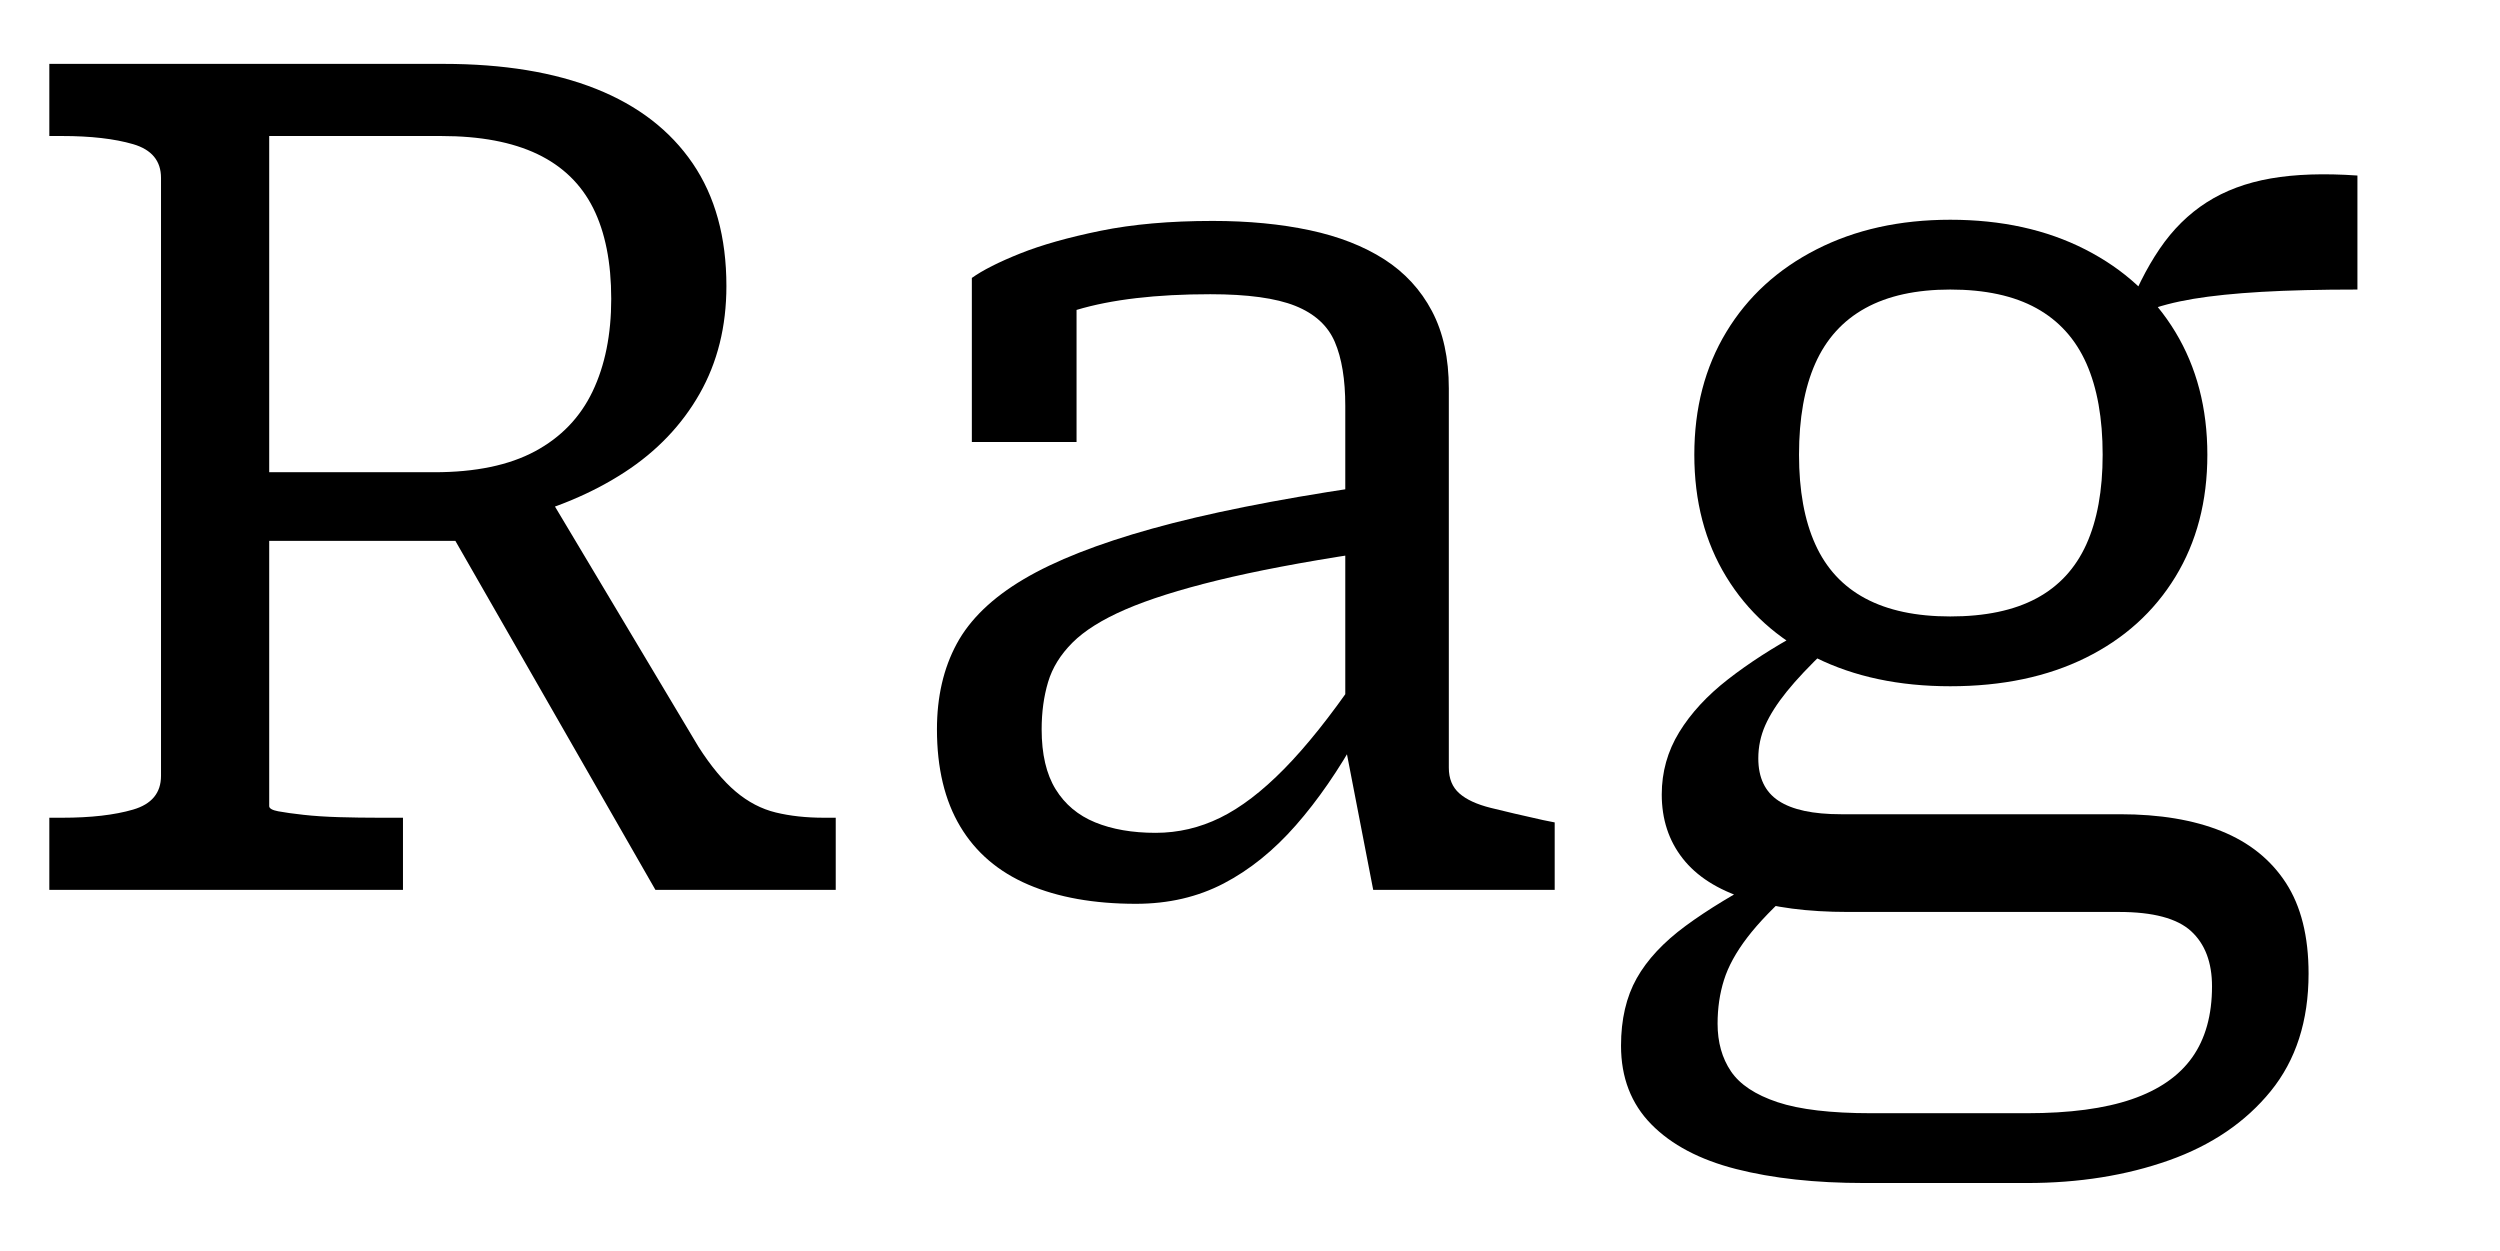
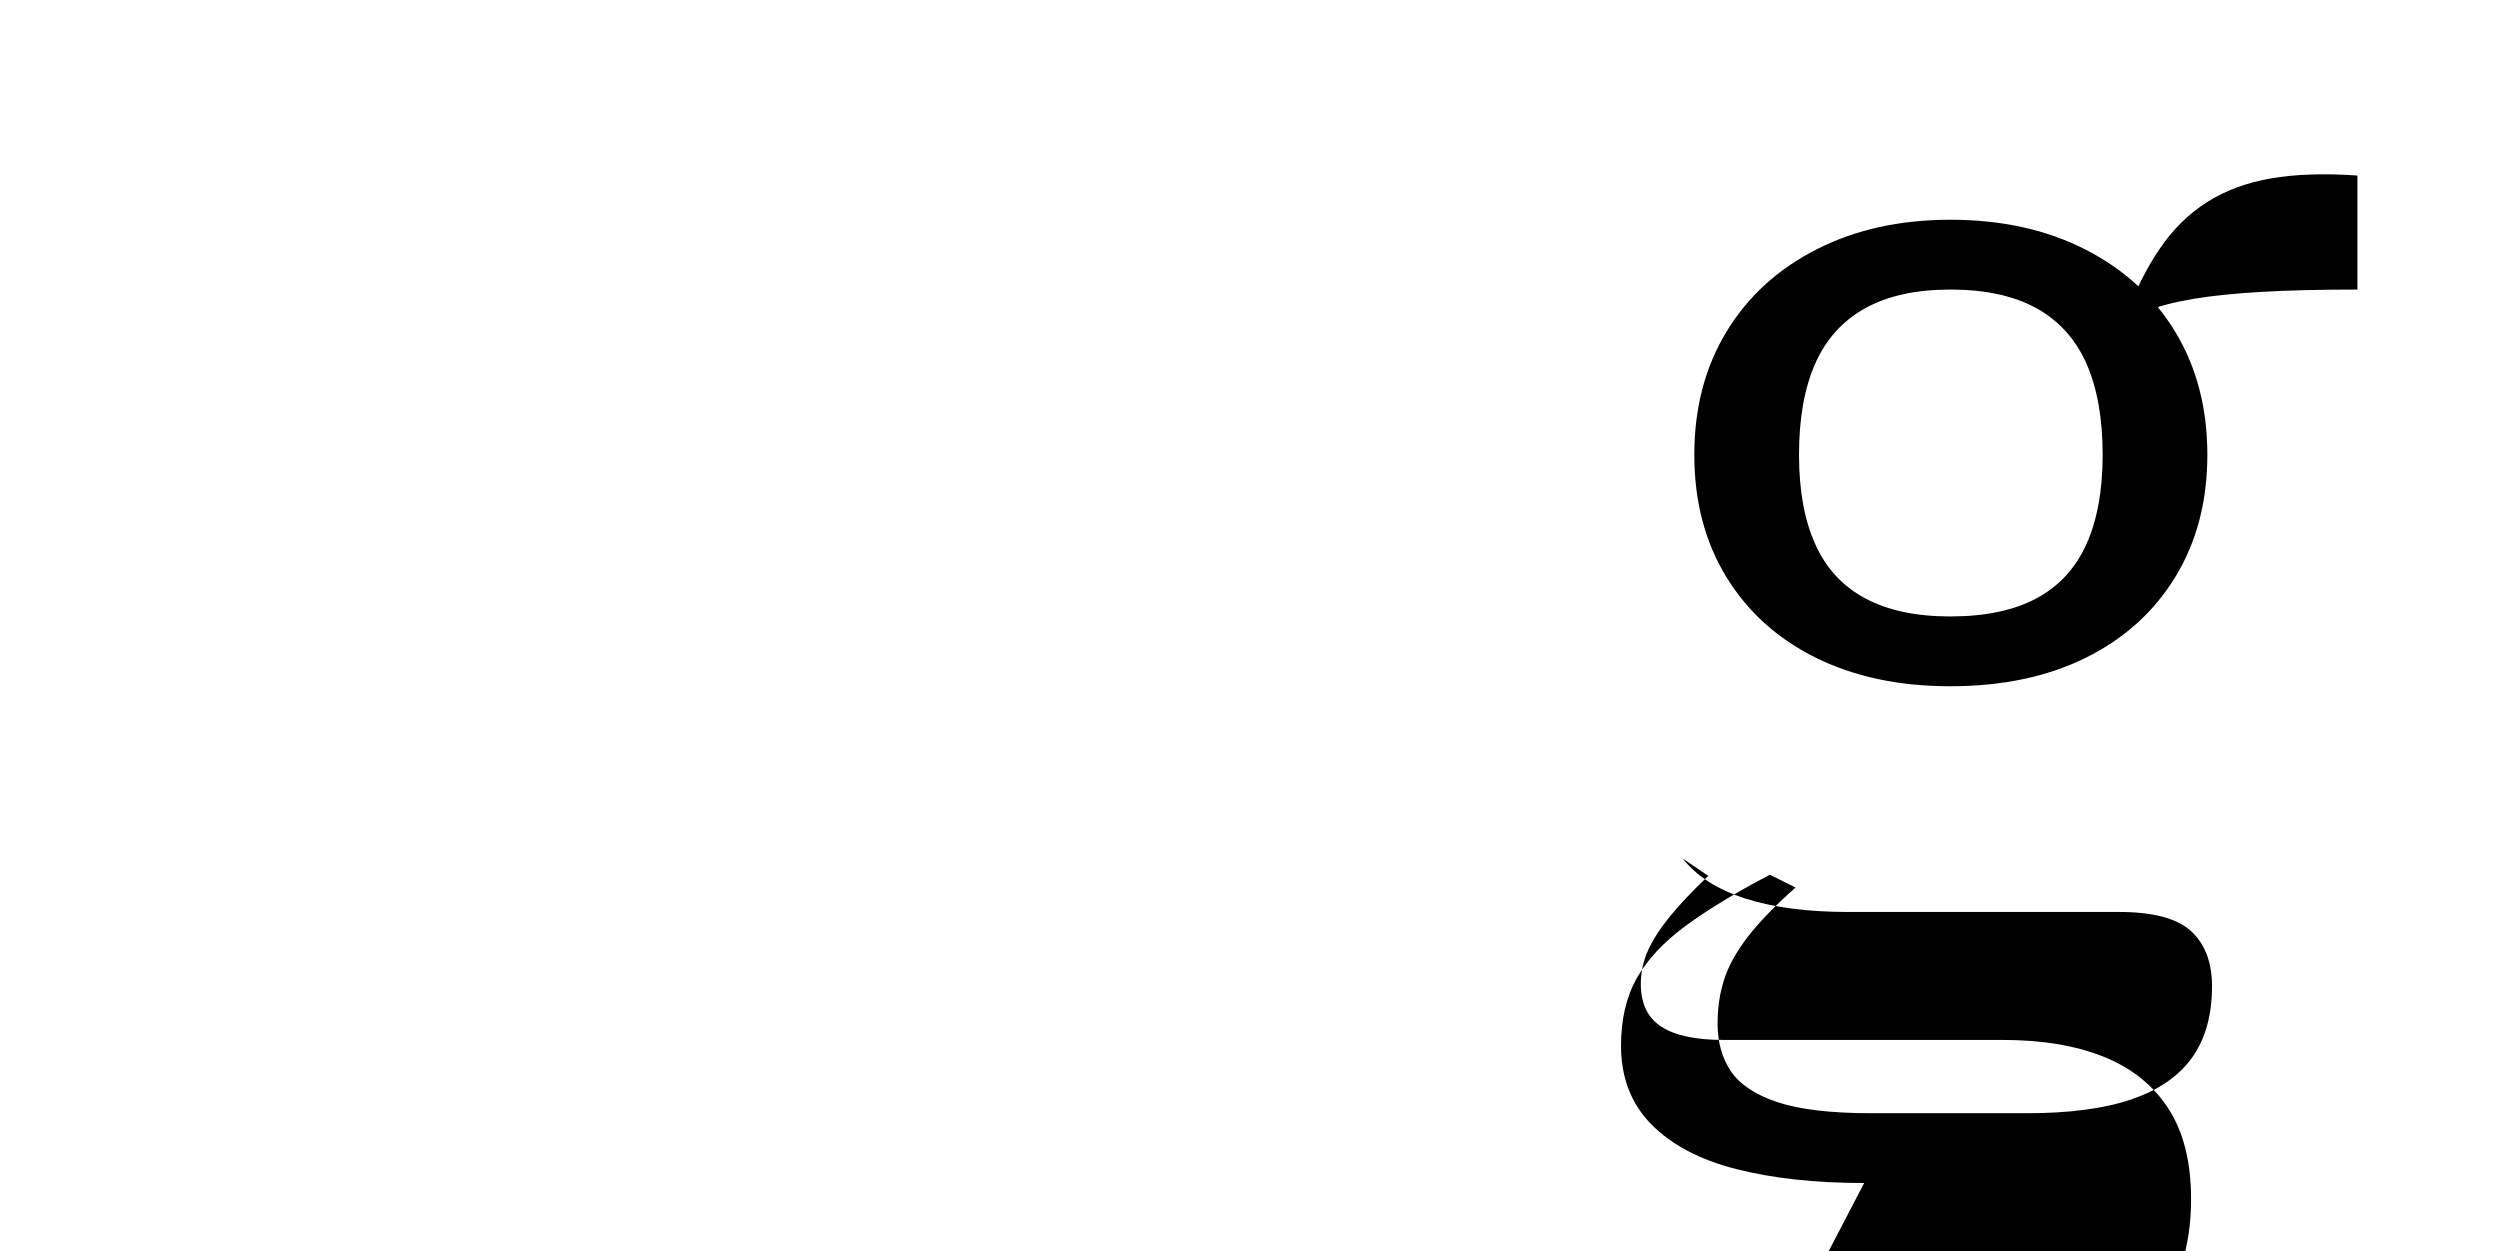
<svg xmlns="http://www.w3.org/2000/svg" enable-background="new 0 0 754.276 377.541" version="1.1" viewBox="0 0 754.28 377.54" xml:space="preserve">
  <style type="text/css">
	.st0{fill:#A7A9AC;}
	.st1{fill:#58595B;}
	.st2{fill:#BCBEC0;}
	.st3{fill:#808285;}
	.st4{fill:#414042;}
</style>
-   <path d="m84.024 244.79c1.87 0.351 4.388 0.702 7.546 1.053 3.159 0.351 6.725 0.587 10.706 0.702 3.976 0.121 8.073 0.176 12.285 0.176h7.019v21.762h-106.7v-21.762h3.861c8.654 0 15.795-0.817 21.411-2.457 5.616-1.635 8.424-5.029 8.424-10.18v-180.41c0-5.144-2.808-8.539-8.424-10.179-5.616-1.634-12.757-2.457-21.411-2.457h-3.861v-21.762h118.99c18.016 0 33.345 2.517 45.98 7.546 12.637 5.035 22.344 12.521 29.134 22.465 6.784 9.948 10.179 22.288 10.179 37.03 0 12.17-2.692 22.99-8.073 32.468-5.386 9.477-12.932 17.374-22.64 23.692-9.713 6.317-21.12 11.116-34.222 14.391-1.404 0.938-2.633 1.931-3.686 2.983-1.054 1.053-1.931 1.876-2.633 2.457-0.702 0.587-1.524 0.878-2.457 0.878h-67.743v-20.709h53.353c12.399 0 22.519-2.106 30.361-6.318 7.837-4.212 13.628-10.233 17.374-18.076 3.74-7.837 5.616-17.139 5.616-27.905 0-10.996-1.815-20.121-5.44-27.377-3.631-7.251-9.247-12.691-16.848-16.322-7.607-3.625-17.26-5.44-28.958-5.44h-51.948v202.18c0 0.701 0.933 1.228 2.809 1.579zm79.326-98.807 47.385 79.326c3.74 5.852 7.486 10.354 11.231 13.513 3.74 3.16 7.777 5.266 12.109 6.318 4.328 1.053 9.182 1.58 14.567 1.58h3.51v21.762h-54.405l-64.584-112.67 30.187-9.828z" />
-   <path d="m409.75 147.03v20.006c-16.848 2.578-31.01 5.266-42.471 8.073-11.469 2.808-20.709 5.737-27.73 8.775-7.019 3.044-12.345 6.378-15.97 10.003-3.631 3.631-6.088 7.607-7.371 11.935-1.289 4.333-1.931 9.071-1.931 14.216 0 7.491 1.404 13.514 4.212 18.076s6.784 7.897 11.934 10.004c5.144 2.106 11.233 3.158 18.253 3.158 6.783 0 13.277-1.52 19.48-4.562 6.197-3.039 12.635-7.953 19.305-14.742 6.67-6.784 13.865-15.795 21.586-27.027l0.703 16.848c-5.852 10.531-12.109 19.602-18.779 27.203-6.668 7.607-13.924 13.459-21.762 17.55-7.842 4.091-16.672 6.143-26.5 6.143-12.637 0-23.463-1.931-32.469-5.792-9.011-3.86-15.854-9.707-20.533-17.549-4.684-7.838-7.019-17.605-7.019-29.309 0-9.828 1.985-18.428 5.967-25.799 3.976-7.371 10.705-13.865 20.183-19.48 9.477-5.616 22.403-10.705 38.786-15.269 16.375-4.564 37.084-8.715 62.127-12.46zm4.562 121.45-8.424-43.523v-102.49c0-7.953-1.053-14.392-3.16-19.305-2.106-4.914-6.086-8.54-11.934-10.882-5.852-2.337-14.391-3.51-25.623-3.51-16.381 0-29.835 1.579-40.364 4.738-10.53 3.159-17.901 6.143-22.113 8.95 0.23-1.168 0.933-2.572 2.106-4.211 1.169-1.635 2.688-3.215 4.564-4.739 1.87-1.519 4.091-2.808 6.669-3.86 2.572-1.054 5.495-1.58 8.775-1.58v45.279h-31.591v-49.491c3.274-2.337 8.128-4.794 14.566-7.371 6.434-2.572 14.507-4.854 24.22-6.845 9.708-1.984 20.999-2.983 33.872-2.983 10.76 0 20.533 0.938 29.309 2.808 8.773 1.876 16.26 4.799 22.463 8.775 6.197 3.982 10.996 9.187 14.391 15.619 3.391 6.439 5.09 14.216 5.09 23.342v114.43c0 3.28 1.053 5.853 3.16 7.723 2.106 1.875 5.264 3.334 9.477 4.387 4.211 1.054 9.477 2.282 15.795 3.686l3.51 0.703v20.357h-54.756z" />
-   <path d="m562.44 356.93c-14.741 0-27.613-1.404-38.609-4.212-11.002-2.809-19.541-7.316-25.623-13.514-6.088-6.203-9.126-14.101-9.126-23.692 0-7.958 1.579-14.742 4.738-20.358 3.159-5.615 8.073-10.881 14.742-15.795 6.669-4.914 15.147-10.063 25.447-15.443l7.722 3.86c-6.317 5.616-11.177 10.646-14.566 15.093-3.394 4.443-5.736 8.715-7.019 12.812-1.289 4.091-1.931 8.479-1.931 13.162 0 5.615 1.344 10.409 4.036 14.391 2.688 3.977 7.371 7.075 14.04 9.302 6.669 2.222 16.086 3.335 28.256 3.335h47.034c12.866 0 23.396-1.404 31.59-4.213 8.188-2.808 14.271-7.019 18.252-12.636 3.977-5.616 5.967-12.757 5.967-21.411 0-7.256-2.106-12.812-6.317-16.672-4.213-3.861-11.468-5.792-21.763-5.792h-81.783c-12.169 0-22.464-1.349-30.888-4.036s-14.742-6.725-18.954-12.109c-4.212-5.381-6.317-11.814-6.317-19.306 0-6.784 1.755-13.042 5.265-18.778 3.51-5.731 8.424-11.057 14.742-15.971 6.317-4.914 13.568-9.592 21.762-14.039l7.722 5.264c-4.914 4.684-8.835 8.836-11.758 12.461-2.929 3.631-5.09 7.019-6.494 10.18-1.403 3.158-2.106 6.493-2.106 10.003 0 5.853 2.046 10.124 6.143 12.812 4.091 2.693 10.354 4.037 18.778 4.037h84.24c11.934 0 22.112 1.699 30.537 5.089 8.424 3.396 14.917 8.6 19.48 15.62 4.562 7.019 6.844 16.146 6.844 27.377 0 14.271-3.806 26.09-11.407 35.451-7.606 9.356-17.846 16.322-30.712 20.885-12.872 4.562-27.148 6.845-42.822 6.845h-49.141zm25.975-149.88c-15.444 0-28.958-2.863-40.541-8.6-11.583-5.731-20.594-13.864-27.026-24.395-6.439-10.53-9.652-22.815-9.652-36.854 0-14.041 3.213-26.381 9.652-37.031 6.433-10.645 15.498-18.953 27.202-24.921 11.698-5.967 25.151-8.95 40.365-8.95 15.443 0 29.012 2.983 40.716 8.95 11.698 5.968 20.764 14.276 27.202 24.921 6.434 10.65 9.653 22.99 9.653 37.031 0 14.039-3.22 26.324-9.653 36.854-6.439 10.53-15.443 18.663-27.026 24.395-11.583 5.736-25.218 8.6-40.892 8.6zm0-21.06c10.53 0 19.185-1.81 25.974-5.441 6.784-3.625 11.813-9.065 15.093-16.321 3.274-7.251 4.914-16.261 4.914-27.026 0-10.996-1.64-20.184-4.914-27.555-3.279-7.371-8.309-12.926-15.093-16.672-6.789-3.74-15.443-5.616-25.974-5.616-10.3 0-18.839 1.876-25.623 5.616-6.79 3.746-11.819 9.301-15.093 16.672-3.28 7.371-4.914 16.559-4.914 27.555 0 10.766 1.634 19.775 4.914 27.026 3.273 7.256 8.303 12.696 15.093 16.321 6.784 3.631 15.323 5.441 25.623 5.441zm122.85-98.632c-11.231 0-20.885 0.235-28.957 0.702-8.073 0.472-14.918 1.174-20.534 2.106-5.615 0.938-10.529 2.227-14.741 3.861l-5.968 2.106c3.039-8.188 6.549-15.208 10.53-21.06 3.977-5.848 8.715-10.531 14.216-14.041 5.495-3.51 11.934-5.906 19.305-7.195 7.371-1.283 16.086-1.579 26.149-0.877v34.397z" />
+   <path d="m562.44 356.93c-14.741 0-27.613-1.404-38.609-4.212-11.002-2.809-19.541-7.316-25.623-13.514-6.088-6.203-9.126-14.101-9.126-23.692 0-7.958 1.579-14.742 4.738-20.358 3.159-5.615 8.073-10.881 14.742-15.795 6.669-4.914 15.147-10.063 25.447-15.443l7.722 3.86c-6.317 5.616-11.177 10.646-14.566 15.093-3.394 4.443-5.736 8.715-7.019 12.812-1.289 4.091-1.931 8.479-1.931 13.162 0 5.615 1.344 10.409 4.036 14.391 2.688 3.977 7.371 7.075 14.04 9.302 6.669 2.222 16.086 3.335 28.256 3.335h47.034c12.866 0 23.396-1.404 31.59-4.213 8.188-2.808 14.271-7.019 18.252-12.636 3.977-5.616 5.967-12.757 5.967-21.411 0-7.256-2.106-12.812-6.317-16.672-4.213-3.861-11.468-5.792-21.763-5.792h-81.783c-12.169 0-22.464-1.349-30.888-4.036s-14.742-6.725-18.954-12.109l7.722 5.264c-4.914 4.684-8.835 8.836-11.758 12.461-2.929 3.631-5.09 7.019-6.494 10.18-1.403 3.158-2.106 6.493-2.106 10.003 0 5.853 2.046 10.124 6.143 12.812 4.091 2.693 10.354 4.037 18.778 4.037h84.24c11.934 0 22.112 1.699 30.537 5.089 8.424 3.396 14.917 8.6 19.48 15.62 4.562 7.019 6.844 16.146 6.844 27.377 0 14.271-3.806 26.09-11.407 35.451-7.606 9.356-17.846 16.322-30.712 20.885-12.872 4.562-27.148 6.845-42.822 6.845h-49.141zm25.975-149.88c-15.444 0-28.958-2.863-40.541-8.6-11.583-5.731-20.594-13.864-27.026-24.395-6.439-10.53-9.652-22.815-9.652-36.854 0-14.041 3.213-26.381 9.652-37.031 6.433-10.645 15.498-18.953 27.202-24.921 11.698-5.967 25.151-8.95 40.365-8.95 15.443 0 29.012 2.983 40.716 8.95 11.698 5.968 20.764 14.276 27.202 24.921 6.434 10.65 9.653 22.99 9.653 37.031 0 14.039-3.22 26.324-9.653 36.854-6.439 10.53-15.443 18.663-27.026 24.395-11.583 5.736-25.218 8.6-40.892 8.6zm0-21.06c10.53 0 19.185-1.81 25.974-5.441 6.784-3.625 11.813-9.065 15.093-16.321 3.274-7.251 4.914-16.261 4.914-27.026 0-10.996-1.64-20.184-4.914-27.555-3.279-7.371-8.309-12.926-15.093-16.672-6.789-3.74-15.443-5.616-25.974-5.616-10.3 0-18.839 1.876-25.623 5.616-6.79 3.746-11.819 9.301-15.093 16.672-3.28 7.371-4.914 16.559-4.914 27.555 0 10.766 1.634 19.775 4.914 27.026 3.273 7.256 8.303 12.696 15.093 16.321 6.784 3.631 15.323 5.441 25.623 5.441zm122.85-98.632c-11.231 0-20.885 0.235-28.957 0.702-8.073 0.472-14.918 1.174-20.534 2.106-5.615 0.938-10.529 2.227-14.741 3.861l-5.968 2.106c3.039-8.188 6.549-15.208 10.53-21.06 3.977-5.848 8.715-10.531 14.216-14.041 5.495-3.51 11.934-5.906 19.305-7.195 7.371-1.283 16.086-1.579 26.149-0.877v34.397z" />
</svg>